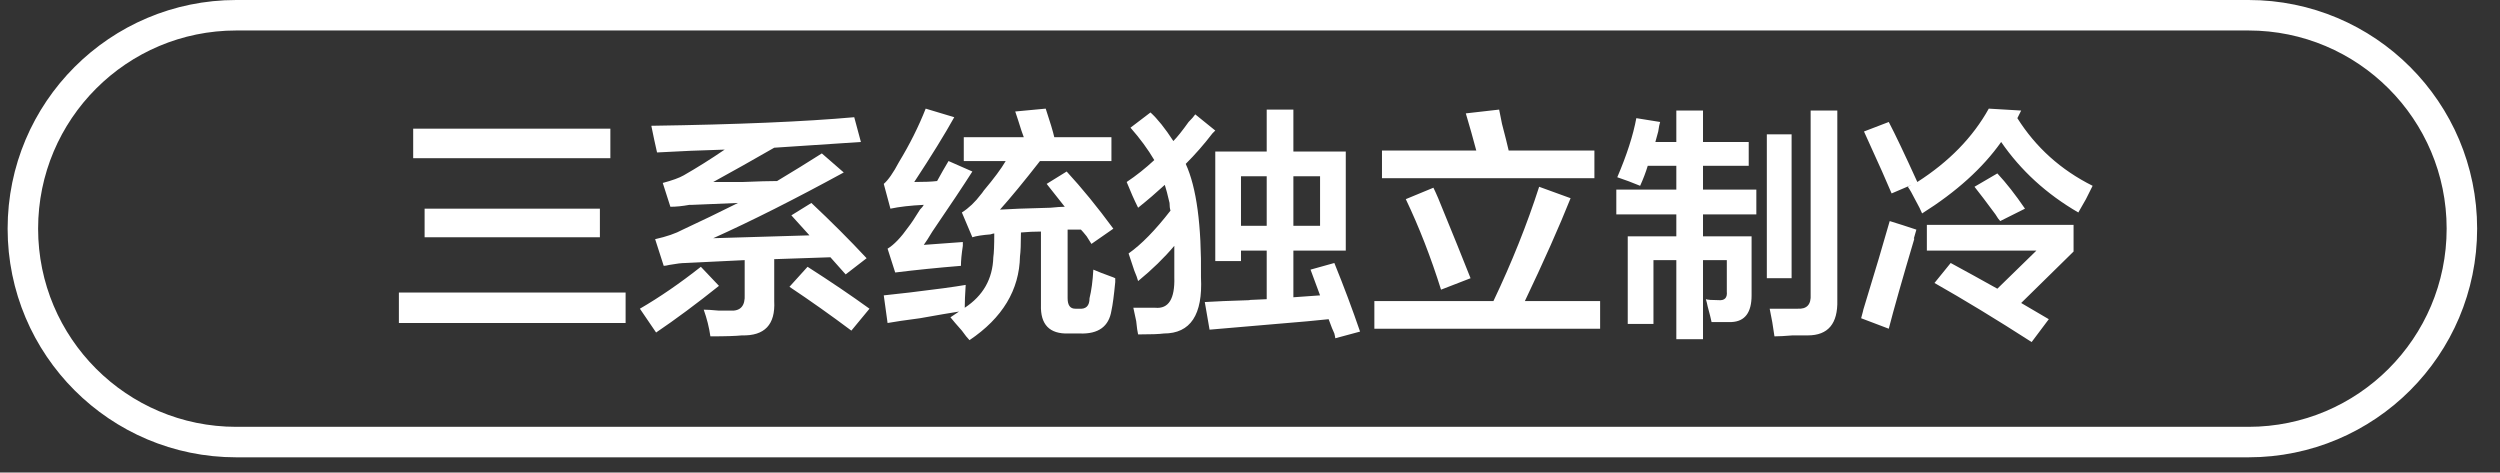
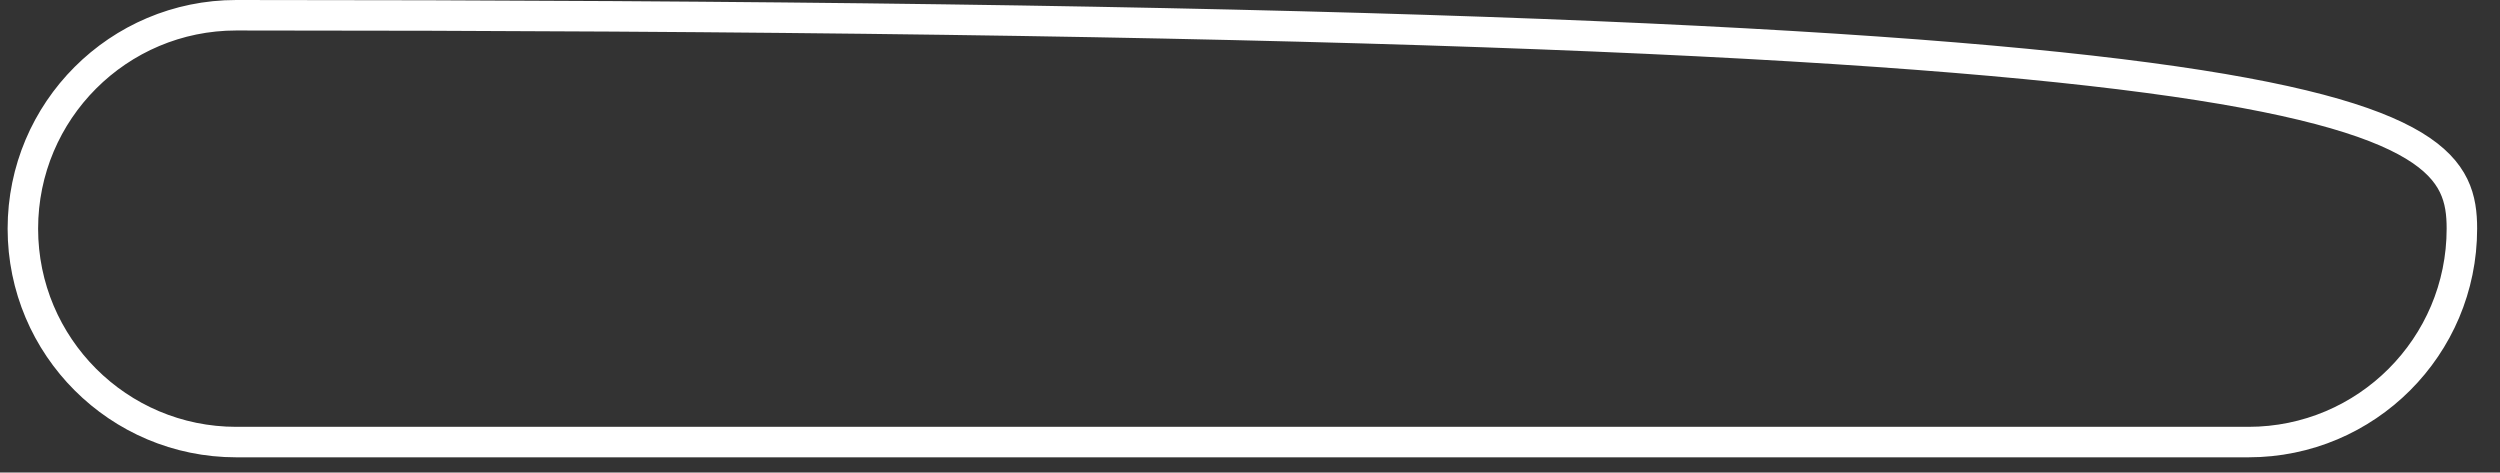
<svg xmlns="http://www.w3.org/2000/svg" width="164px" height="31px">
  <rect width="100%" height="100%" fill="#333333" stroke="none" />
-   <path fill-rule="evenodd" stroke="rgb(255, 255, 255)" stroke-width="2px" stroke-linecap="butt" stroke-linejoin="miter" fill="none" d="M15.500,1.000 L147.500,1.000 C155.232,1.000 161.500,7.268 161.500,15.000 L161.500,15.000 C161.500,22.732 155.232,29.000 147.500,29.000 L15.500,29.000 C7.768,29.000 1.500,22.732 1.500,15.000 L1.500,15.000 C1.500,7.268 7.768,1.000 15.500,1.000 Z" />
-   <path fill-rule="evenodd" fill="rgb(255, 255, 255)" d="M137.276,12.189 C137.192,12.357 137.046,12.648 136.838,13.064 C136.629,13.438 136.463,13.731 136.338,13.939 C134.255,12.731 132.567,11.189 131.276,9.314 C130.068,11.024 128.339,12.585 126.090,14.001 C126.006,13.793 125.860,13.502 125.652,13.127 C125.443,12.711 125.277,12.418 125.152,12.252 L125.402,12.127 L124.090,12.689 C123.965,12.399 123.756,11.918 123.465,11.251 C122.923,10.043 122.528,9.168 122.278,8.626 L123.903,8.002 C124.319,8.794 124.943,10.106 125.777,11.939 C127.860,10.606 129.422,9.002 130.464,7.126 L132.589,7.252 L132.339,7.751 C133.547,9.668 135.192,11.149 137.276,12.189 ZM123.965,14.502 C124.506,14.668 125.090,14.855 125.715,15.064 C125.548,15.606 125.506,15.794 125.590,15.626 C124.798,18.294 124.236,20.273 123.903,21.564 L122.090,20.876 C122.215,20.418 122.256,20.251 122.215,20.377 C123.006,17.794 123.590,15.836 123.965,14.502 ZM118.591,22.002 C118.341,22.002 118.007,22.002 117.591,22.002 C117.091,22.042 116.695,22.065 116.404,22.065 C116.320,21.439 116.216,20.834 116.091,20.251 C116.757,20.251 117.362,20.251 117.903,20.251 C118.528,20.293 118.819,19.981 118.778,19.315 L118.778,7.252 L120.528,7.252 L120.528,19.689 C120.569,21.230 119.924,22.002 118.591,22.002 ZM115.904,8.813 L117.529,8.813 L117.529,18.252 L115.904,18.252 L115.904,8.813 ZM111.717,15.502 L114.904,15.502 L114.904,19.376 C114.904,20.502 114.467,21.084 113.592,21.126 C113.217,21.126 112.779,21.126 112.279,21.126 C112.237,20.917 112.154,20.585 112.029,20.127 C111.987,19.919 111.945,19.751 111.904,19.627 C112.029,19.669 112.300,19.689 112.717,19.689 C113.133,19.731 113.320,19.543 113.279,19.127 L113.279,17.064 L111.717,17.064 L111.717,22.251 L109.967,22.251 L109.967,17.064 L108.467,17.064 L108.467,21.251 L106.780,21.251 L106.780,15.502 L109.967,15.502 L109.967,14.064 L106.030,14.064 L106.030,12.440 L109.967,12.440 L109.967,10.877 L108.092,10.877 C107.967,11.293 107.800,11.731 107.593,12.189 C107.093,11.981 106.593,11.794 106.093,11.627 C106.718,10.169 107.134,8.877 107.343,7.751 L108.905,8.002 C108.863,8.126 108.821,8.335 108.780,8.626 C108.696,8.919 108.633,9.148 108.592,9.314 L109.967,9.314 L109.967,7.252 L111.717,7.252 L111.717,9.314 L114.716,9.314 L114.716,10.877 L111.717,10.877 L111.717,12.440 L115.216,12.440 L115.216,14.064 L111.717,14.064 L111.717,15.502 ZM90.158,19.751 L97.969,19.751 C99.177,17.211 100.177,14.710 100.968,12.252 L103.031,13.002 C102.281,14.877 101.281,17.127 100.031,19.751 L104.968,19.751 L104.968,21.564 L90.158,21.564 L90.158,19.751 ZM96.469,18.252 L94.532,19.002 C93.865,16.877 93.095,14.897 92.220,13.064 L94.032,12.314 C94.115,12.482 94.220,12.711 94.345,13.002 C95.302,15.335 96.010,17.085 96.469,18.252 ZM90.658,9.876 L96.844,9.876 C96.635,9.085 96.407,8.274 96.157,7.438 L98.344,7.189 C98.385,7.398 98.447,7.710 98.531,8.126 C98.739,8.919 98.885,9.501 98.969,9.876 L104.593,9.876 L104.593,11.689 L90.658,11.689 L90.658,9.876 ZM87.533,17.252 C88.158,18.793 88.720,20.293 89.220,21.752 L87.595,22.190 C87.595,22.148 87.574,22.042 87.533,21.877 C87.449,21.710 87.324,21.397 87.158,20.939 C86.408,21.022 85.262,21.126 83.721,21.251 C81.721,21.418 80.263,21.542 79.347,21.626 L79.034,19.814 C79.659,19.773 80.659,19.731 82.034,19.689 C81.700,19.689 82.054,19.669 83.096,19.627 L83.096,16.439 L81.409,16.439 L81.409,17.127 L79.722,17.127 L79.722,9.939 L83.096,9.939 L83.096,7.189 L84.846,7.189 L84.846,9.939 L88.283,9.939 L88.283,16.439 L84.846,16.439 L84.846,19.501 L86.596,19.376 L85.971,17.688 L87.533,17.252 ZM83.096,11.563 L81.409,11.563 L81.409,14.813 L83.096,14.813 L83.096,11.563 ZM86.596,14.813 L86.596,11.563 L84.846,11.563 L84.846,14.813 L86.596,14.813 ZM77.784,10.752 C78.492,12.293 78.825,14.773 78.784,18.189 C78.909,20.648 78.097,21.877 76.347,21.877 C76.055,21.918 75.493,21.938 74.660,21.938 C74.618,21.771 74.576,21.480 74.535,21.064 C74.451,20.690 74.389,20.396 74.347,20.189 C74.805,20.189 75.285,20.189 75.785,20.189 C76.660,20.273 77.076,19.606 77.035,18.189 C77.035,17.439 77.035,16.751 77.035,16.126 C76.368,16.919 75.576,17.688 74.660,18.439 C74.618,18.273 74.535,18.043 74.410,17.752 C74.243,17.252 74.118,16.877 74.035,16.626 C74.868,16.043 75.785,15.106 76.785,13.815 C76.743,13.689 76.722,13.522 76.722,13.314 C76.597,12.773 76.493,12.376 76.410,12.127 C75.868,12.626 75.285,13.127 74.660,13.627 C74.410,13.127 74.160,12.564 73.910,11.939 C74.535,11.523 75.138,11.043 75.722,10.501 C75.305,9.793 74.785,9.085 74.160,8.376 L75.472,7.377 C75.930,7.793 76.430,8.418 76.972,9.252 C77.222,9.002 77.555,8.585 77.972,8.002 C78.180,7.793 78.325,7.627 78.409,7.502 L79.722,8.564 C79.680,8.606 79.617,8.669 79.534,8.752 C78.992,9.461 78.409,10.127 77.784,10.752 ZM70.848,21.877 L70.098,21.877 C68.848,21.918 68.244,21.293 68.286,20.002 L68.286,15.190 C67.869,15.190 67.432,15.210 66.974,15.251 C66.974,16.001 66.952,16.524 66.911,16.814 C66.869,19.022 65.765,20.855 63.599,22.314 C63.474,22.190 63.307,21.980 63.099,21.689 C62.765,21.313 62.515,21.022 62.349,20.815 L62.912,20.438 C62.370,20.522 61.515,20.667 60.350,20.876 C59.391,21.002 58.683,21.105 58.225,21.189 L57.975,19.376 C58.308,19.335 58.870,19.273 59.662,19.189 C61.412,18.981 62.640,18.814 63.349,18.689 C63.307,19.315 63.287,19.814 63.287,20.189 C64.494,19.399 65.119,18.294 65.161,16.877 C65.202,16.626 65.224,16.106 65.224,15.314 C65.182,15.314 65.099,15.335 64.974,15.376 C64.432,15.418 64.037,15.481 63.787,15.564 L63.099,13.939 C63.557,13.648 63.974,13.251 64.349,12.751 C64.390,12.711 64.452,12.626 64.536,12.501 C65.202,11.711 65.682,11.065 65.974,10.564 L63.224,10.564 L63.224,9.002 L67.161,9.002 C67.077,8.794 66.952,8.418 66.786,7.877 C66.702,7.627 66.640,7.438 66.599,7.314 L68.598,7.126 C68.889,8.002 69.077,8.626 69.161,9.002 L72.910,9.002 L72.910,10.564 L68.223,10.564 C67.182,11.898 66.307,12.961 65.599,13.751 C66.182,13.710 67.286,13.669 68.911,13.627 C69.327,13.586 69.639,13.564 69.848,13.564 L68.661,12.063 L69.973,11.251 C70.973,12.335 71.993,13.586 73.035,15.002 L71.598,16.001 C71.514,15.877 71.410,15.710 71.285,15.502 C71.118,15.293 70.994,15.149 70.910,15.064 L70.036,15.064 L70.036,19.564 C70.036,20.023 70.202,20.251 70.536,20.251 L70.785,20.251 C71.243,20.293 71.473,20.064 71.473,19.564 C71.598,19.063 71.681,18.439 71.723,17.688 C72.014,17.814 72.389,17.960 72.848,18.126 C72.973,18.168 73.076,18.210 73.160,18.252 C73.160,18.294 73.160,18.376 73.160,18.502 C73.076,19.376 72.993,20.002 72.910,20.377 C72.743,21.418 72.056,21.918 70.848,21.877 ZM61.474,11.876 C61.724,11.418 61.974,10.982 62.224,10.564 L63.787,11.251 C63.203,12.169 62.328,13.480 61.162,15.190 C60.912,15.606 60.725,15.898 60.600,16.064 L63.162,15.877 C63.162,15.919 63.162,16.001 63.162,16.126 C63.078,16.668 63.037,17.106 63.037,17.439 C61.495,17.564 60.058,17.711 58.725,17.876 L58.225,16.313 C58.641,16.064 59.100,15.585 59.600,14.877 C59.766,14.668 60.016,14.294 60.350,13.751 C60.475,13.627 60.558,13.522 60.600,13.438 C59.725,13.480 58.995,13.564 58.412,13.689 L57.975,12.063 C58.266,11.814 58.600,11.336 58.975,10.627 C59.683,9.461 60.266,8.293 60.725,7.126 L62.599,7.689 C61.974,8.813 61.099,10.230 59.975,11.939 C60.641,11.939 61.141,11.918 61.474,11.876 ZM51.788,18.814 L52.976,17.501 C54.475,18.460 55.829,19.376 57.038,20.251 L55.850,21.689 C54.516,20.690 53.163,19.731 51.788,18.814 ZM53.226,13.314 C54.516,14.523 55.725,15.731 56.850,16.939 L55.475,18.001 L54.475,16.877 L50.789,17.001 L50.789,19.751 C50.871,21.293 50.164,22.042 48.664,22.002 C48.289,22.042 47.601,22.065 46.602,22.065 C46.518,21.480 46.372,20.897 46.164,20.314 C46.372,20.314 46.705,20.335 47.164,20.377 C47.497,20.377 47.747,20.377 47.914,20.377 C48.580,20.418 48.892,20.064 48.851,19.315 L48.851,17.064 L44.977,17.252 C44.727,17.252 44.373,17.294 43.915,17.377 C43.748,17.418 43.623,17.439 43.540,17.439 L42.977,15.689 C43.727,15.523 44.331,15.314 44.789,15.064 C45.955,14.523 47.164,13.939 48.414,13.314 L45.414,13.438 C45.372,13.438 45.310,13.438 45.227,13.438 C44.768,13.522 44.352,13.564 43.977,13.564 L43.477,12.001 C44.102,11.835 44.560,11.669 44.852,11.502 C45.727,11.001 46.622,10.439 47.539,9.814 C46.039,9.856 44.560,9.918 43.102,10.001 C42.977,9.461 42.852,8.877 42.727,8.251 C48.351,8.168 52.788,7.981 56.038,7.689 L56.475,9.314 C54.641,9.439 52.746,9.564 50.789,9.690 C49.414,10.481 48.080,11.231 46.789,11.939 C47.205,11.939 47.851,11.939 48.726,11.939 C49.726,11.898 50.476,11.876 50.976,11.876 C52.017,11.251 52.996,10.648 53.913,10.064 L55.350,11.314 C52.142,13.064 49.289,14.502 46.789,15.626 L53.101,15.439 L51.913,14.127 L53.226,13.314 ZM47.164,18.752 C45.705,19.919 44.331,20.939 43.040,21.813 C42.706,21.313 42.352,20.792 41.977,20.251 C43.268,19.501 44.602,18.586 45.977,17.501 L47.164,18.752 ZM26.167,19.189 L41.040,19.189 L41.040,21.189 L26.167,21.189 L26.167,19.189 ZM27.854,15.564 L27.854,13.689 L39.353,13.689 L39.353,15.564 L27.854,15.564 ZM27.105,8.439 L40.040,8.439 L40.040,10.377 L27.105,10.377 L27.105,8.439 ZM129.527,12.252 L131.026,11.376 C131.609,12.001 132.214,12.773 132.839,13.689 L131.214,14.502 C131.130,14.419 131.026,14.273 130.902,14.064 C130.318,13.273 129.860,12.668 129.527,12.252 ZM136.026,16.501 L132.589,19.876 L134.401,20.939 L133.276,22.439 C130.942,20.939 128.818,19.648 126.902,18.563 L127.965,17.252 C128.964,17.794 129.985,18.356 131.026,18.939 L133.589,16.439 L126.402,16.439 L126.402,14.751 L136.026,14.751 L136.026,16.501 Z" />
+   <path fill-rule="evenodd" stroke="rgb(255, 255, 255)" stroke-width="2px" stroke-linecap="butt" stroke-linejoin="miter" fill="none" d="M15.500,1.000 C155.232,1.000 161.500,7.268 161.500,15.000 L161.500,15.000 C161.500,22.732 155.232,29.000 147.500,29.000 L15.500,29.000 C7.768,29.000 1.500,22.732 1.500,15.000 L1.500,15.000 C1.500,7.268 7.768,1.000 15.500,1.000 Z" />
</svg>